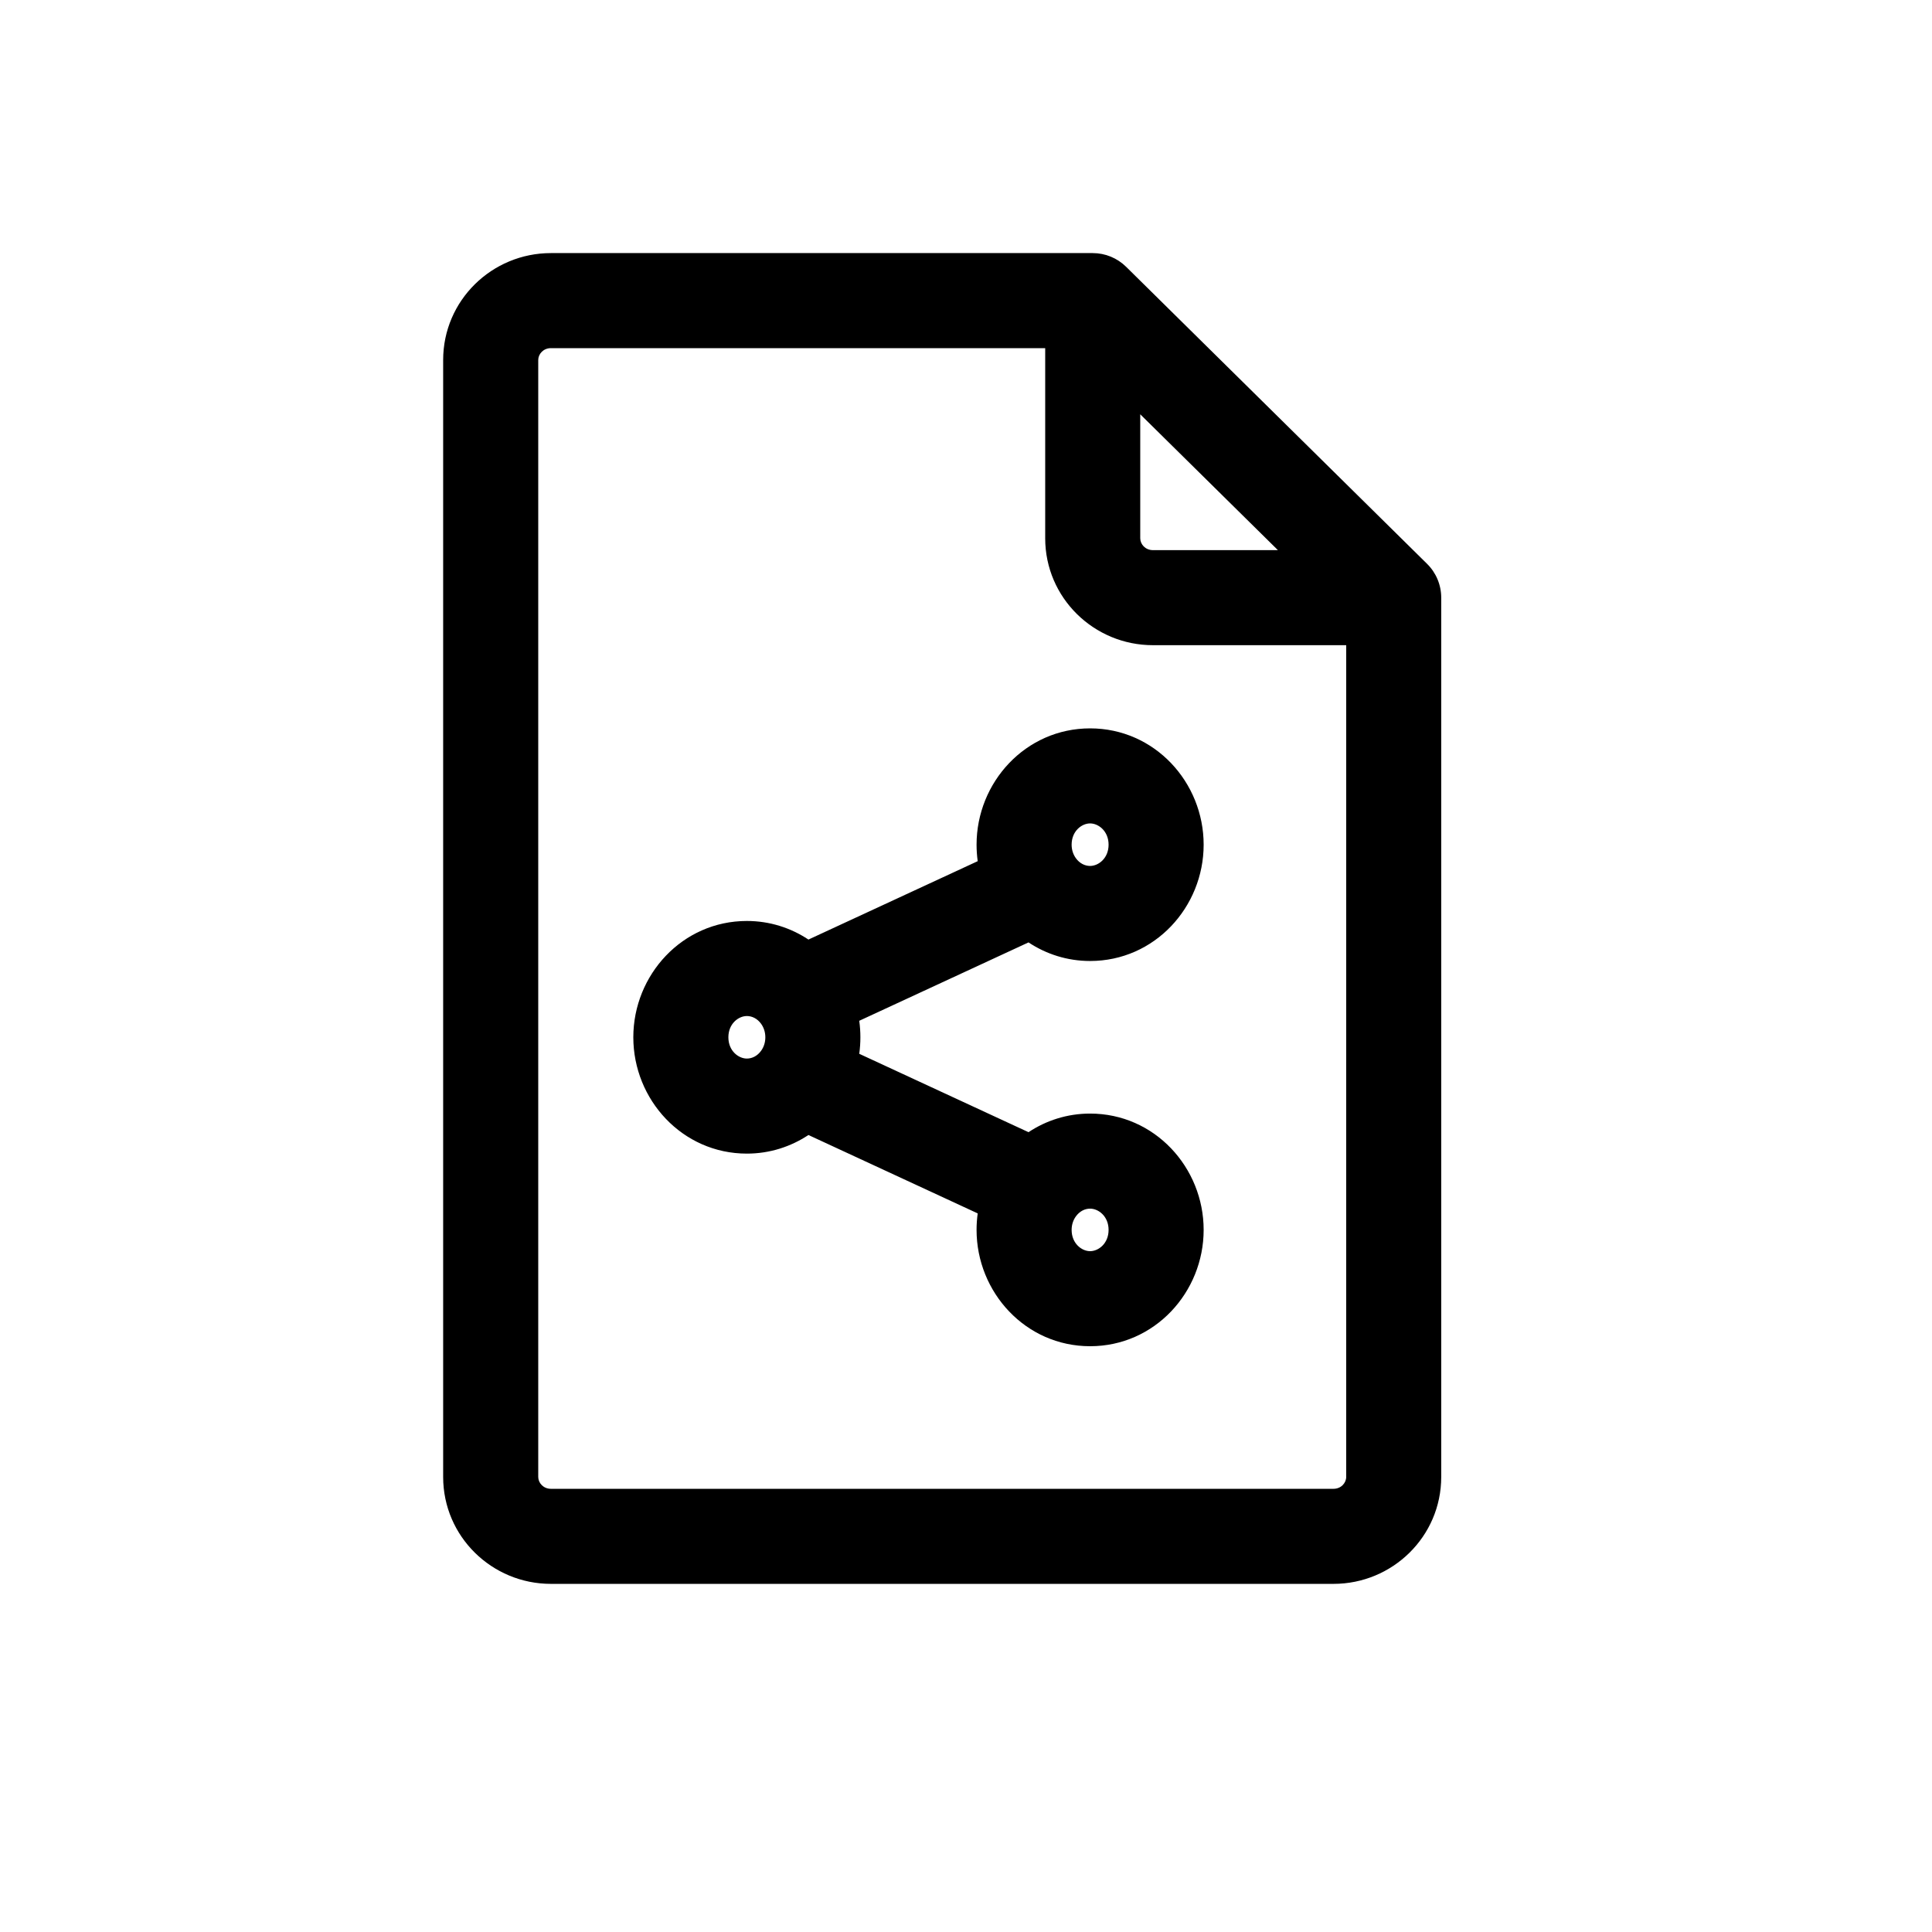
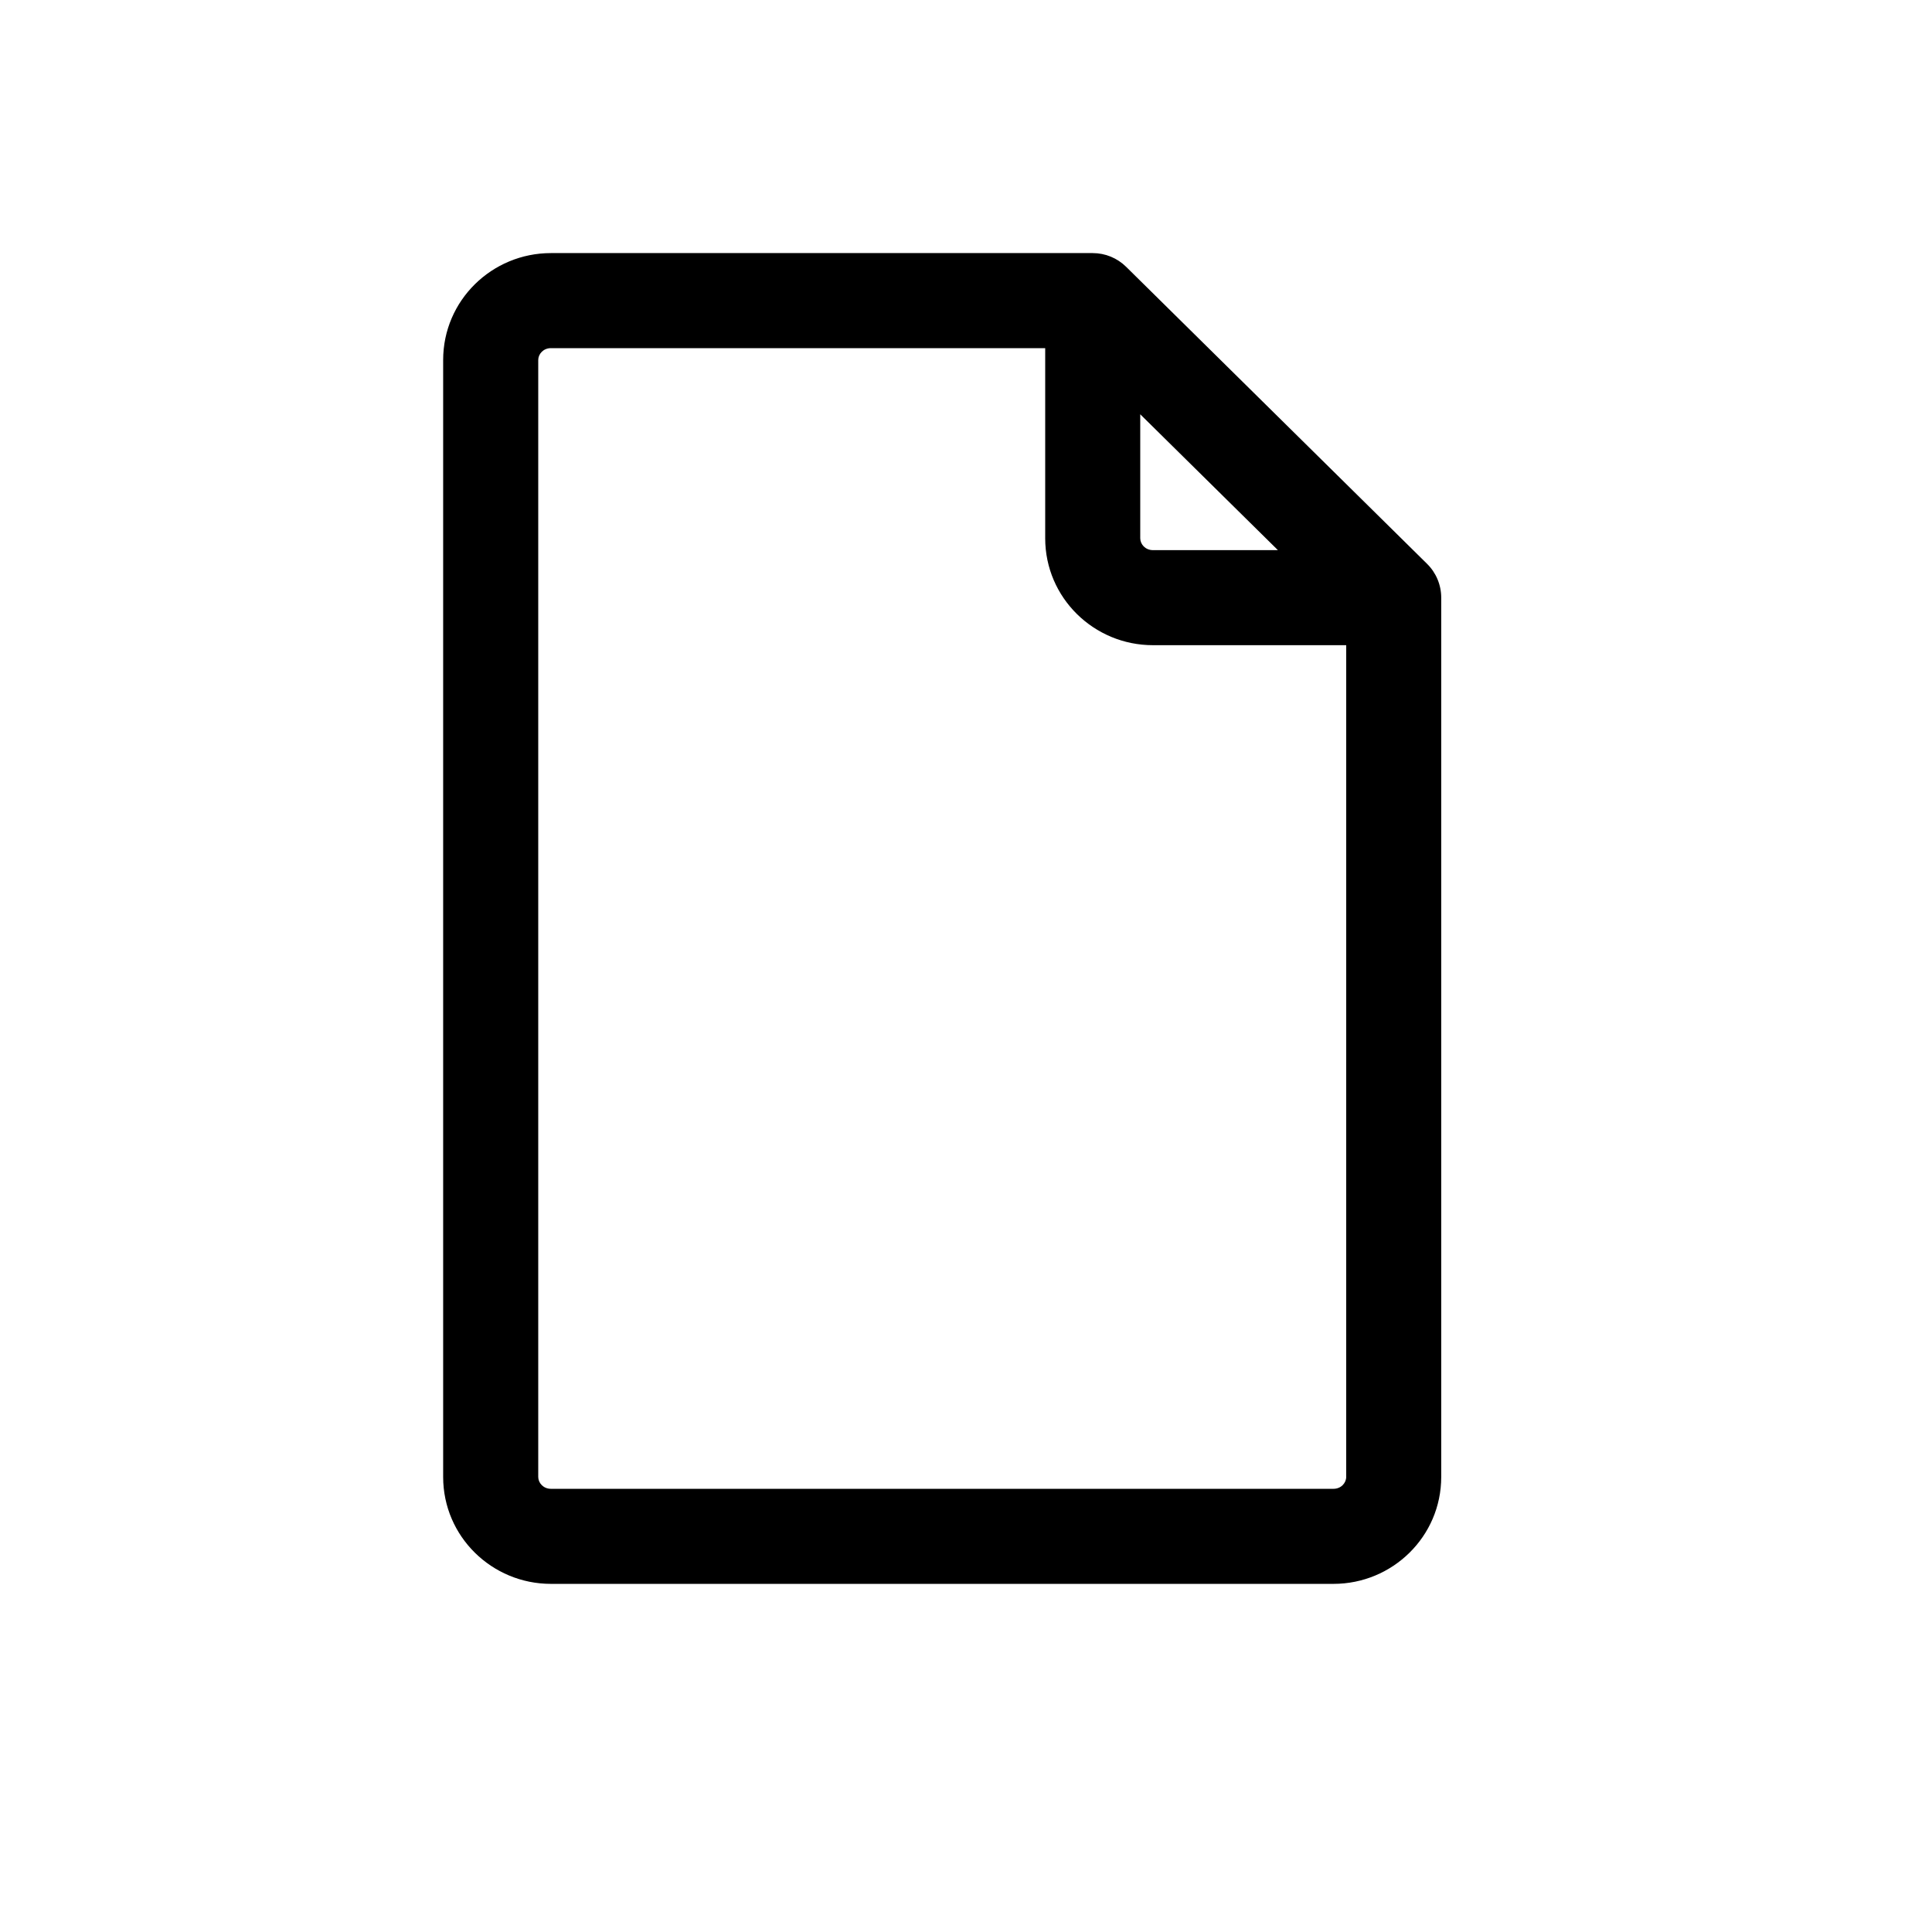
<svg xmlns="http://www.w3.org/2000/svg" fill="#000000" width="800px" height="800px" version="1.1" viewBox="144 144 512 512">
  <g fill-rule="evenodd">
    <path d="m442.43 214.7c-2.359-2.324-5.535-3.629-8.848-3.629h-143.59c-15.609 0-28.551 12.531-28.551 28.34v295.99c0 15.809 12.941 28.34 28.551 28.34h207.4c15.609 0 28.547-12.531 28.547-28.34v-233.01c0-3.371-1.348-6.602-3.746-8.965zm3.746 39.09v32.852c0 1.582 1.348 3.148 3.359 3.148h33.121zm54.582 61.191h-51.223c-15.609 0-28.547-12.531-28.547-28.34v-50.379h-130.99c-2.012 0-3.359 1.566-3.359 3.148v295.99c0 1.582 1.348 3.148 3.359 3.148h207.4c2.012 0 3.359-1.566 3.359-3.148z" />
-     <path d="m402.8 367.85c0-16.531 12.988-30.824 30.09-30.824 17.102 0 30.09 14.293 30.09 30.824 0 16.527-12.988 30.824-30.09 30.824-6.066 0-11.66-1.836-16.324-4.926l-44.855 20.773c0.199 1.43 0.301 2.891 0.301 4.371s-0.102 2.941-0.301 4.375l44.855 20.773c4.664-3.094 10.258-4.93 16.324-4.93 17.102 0 30.09 14.297 30.09 30.824 0 16.531-12.988 30.828-30.09 30.828-17.102 0-30.09-14.297-30.09-30.828 0-1.48 0.105-2.941 0.301-4.371l-44.855-20.773c-4.664 3.09-10.254 4.93-16.32 4.93-17.102 0-30.09-14.297-30.09-30.828 0-16.527 12.988-30.824 30.09-30.824 6.066 0 11.656 1.836 16.32 4.926l44.855-20.773c-0.195-1.43-0.301-2.891-0.301-4.371zm30.09-5.637c-2.223 0-4.898 2.031-4.898 5.637 0 1.414 0.441 2.633 1.121 3.574 1.004 1.391 2.402 2.059 3.777 2.059 2.219 0 4.898-2.027 4.898-5.633 0-3.606-2.68-5.637-4.898-5.637zm-90.965 51.047c-2.223 0-4.898 2.027-4.898 5.633s2.676 5.637 4.898 5.637c1.375 0 2.773-0.668 3.777-2.062 0.68-0.941 1.121-2.16 1.121-3.574 0-1.41-0.441-2.629-1.121-3.574-1.004-1.391-2.402-2.059-3.777-2.059zm90.965 51.043c-1.375 0-2.773 0.668-3.777 2.062-0.68 0.941-1.121 2.16-1.121 3.57 0 3.609 2.676 5.637 4.898 5.637 2.219 0 4.898-2.027 4.898-5.637 0-3.606-2.68-5.633-4.898-5.633z" />
  </g>
</svg>